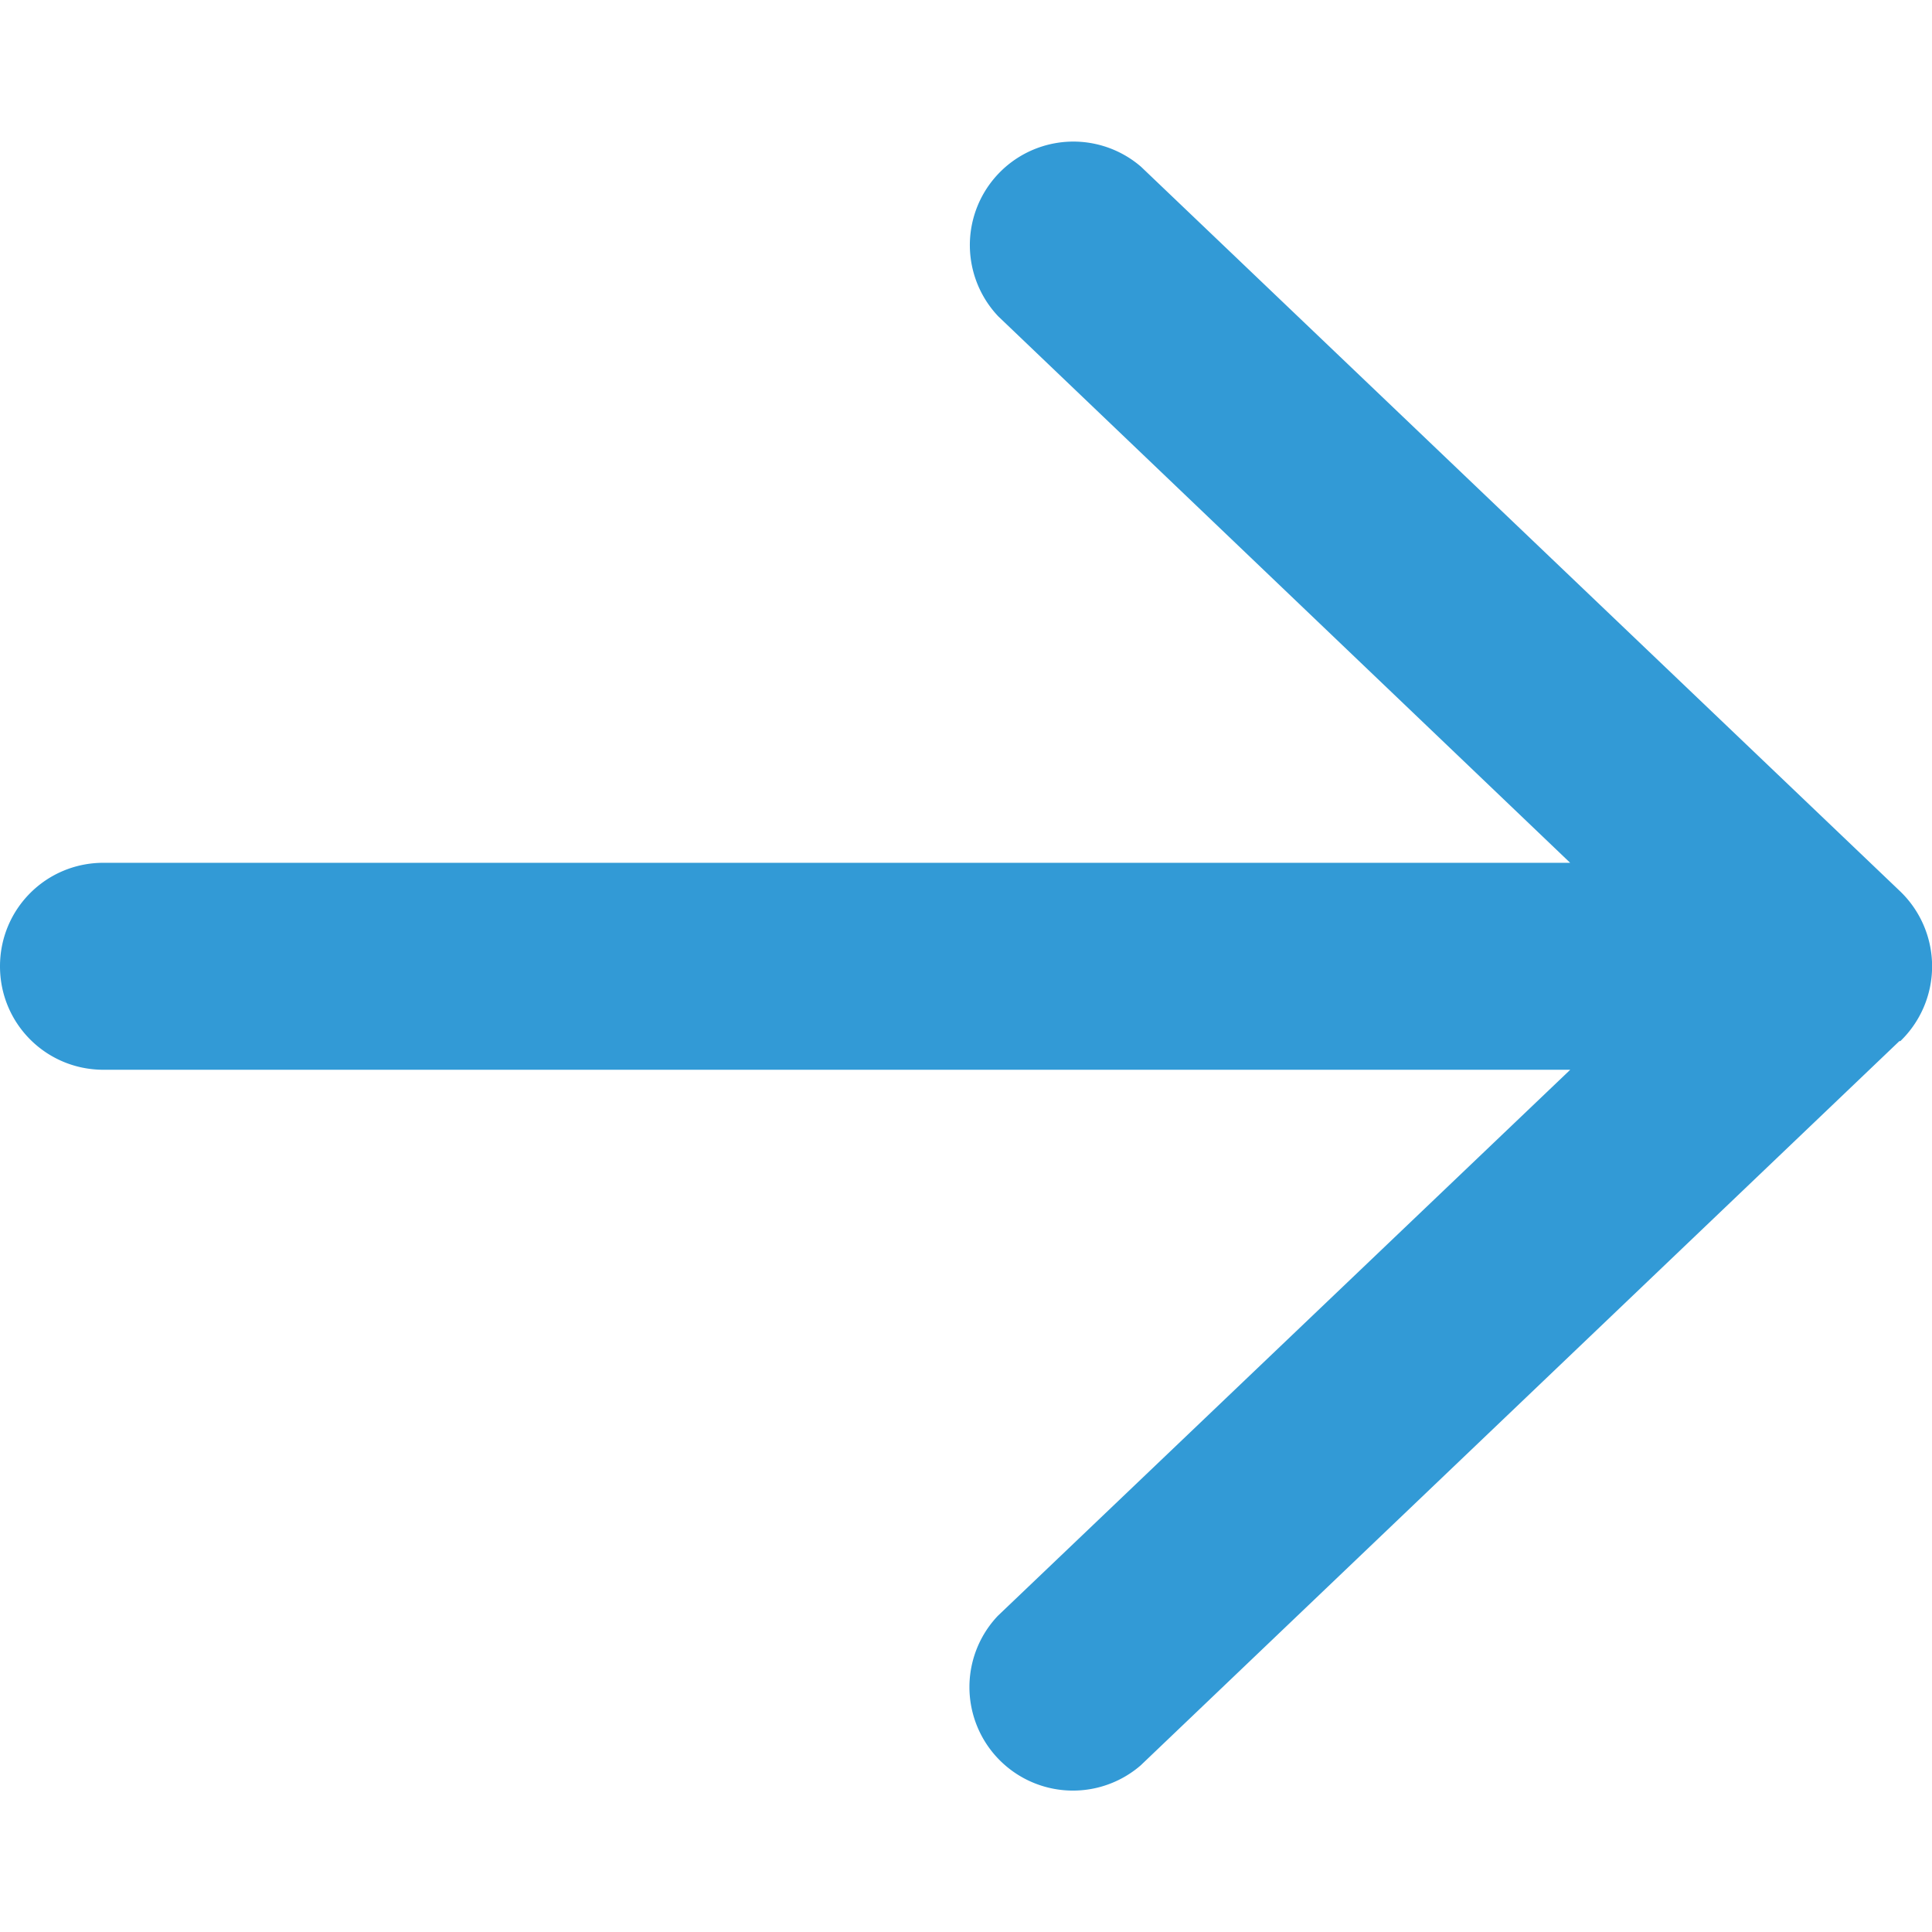
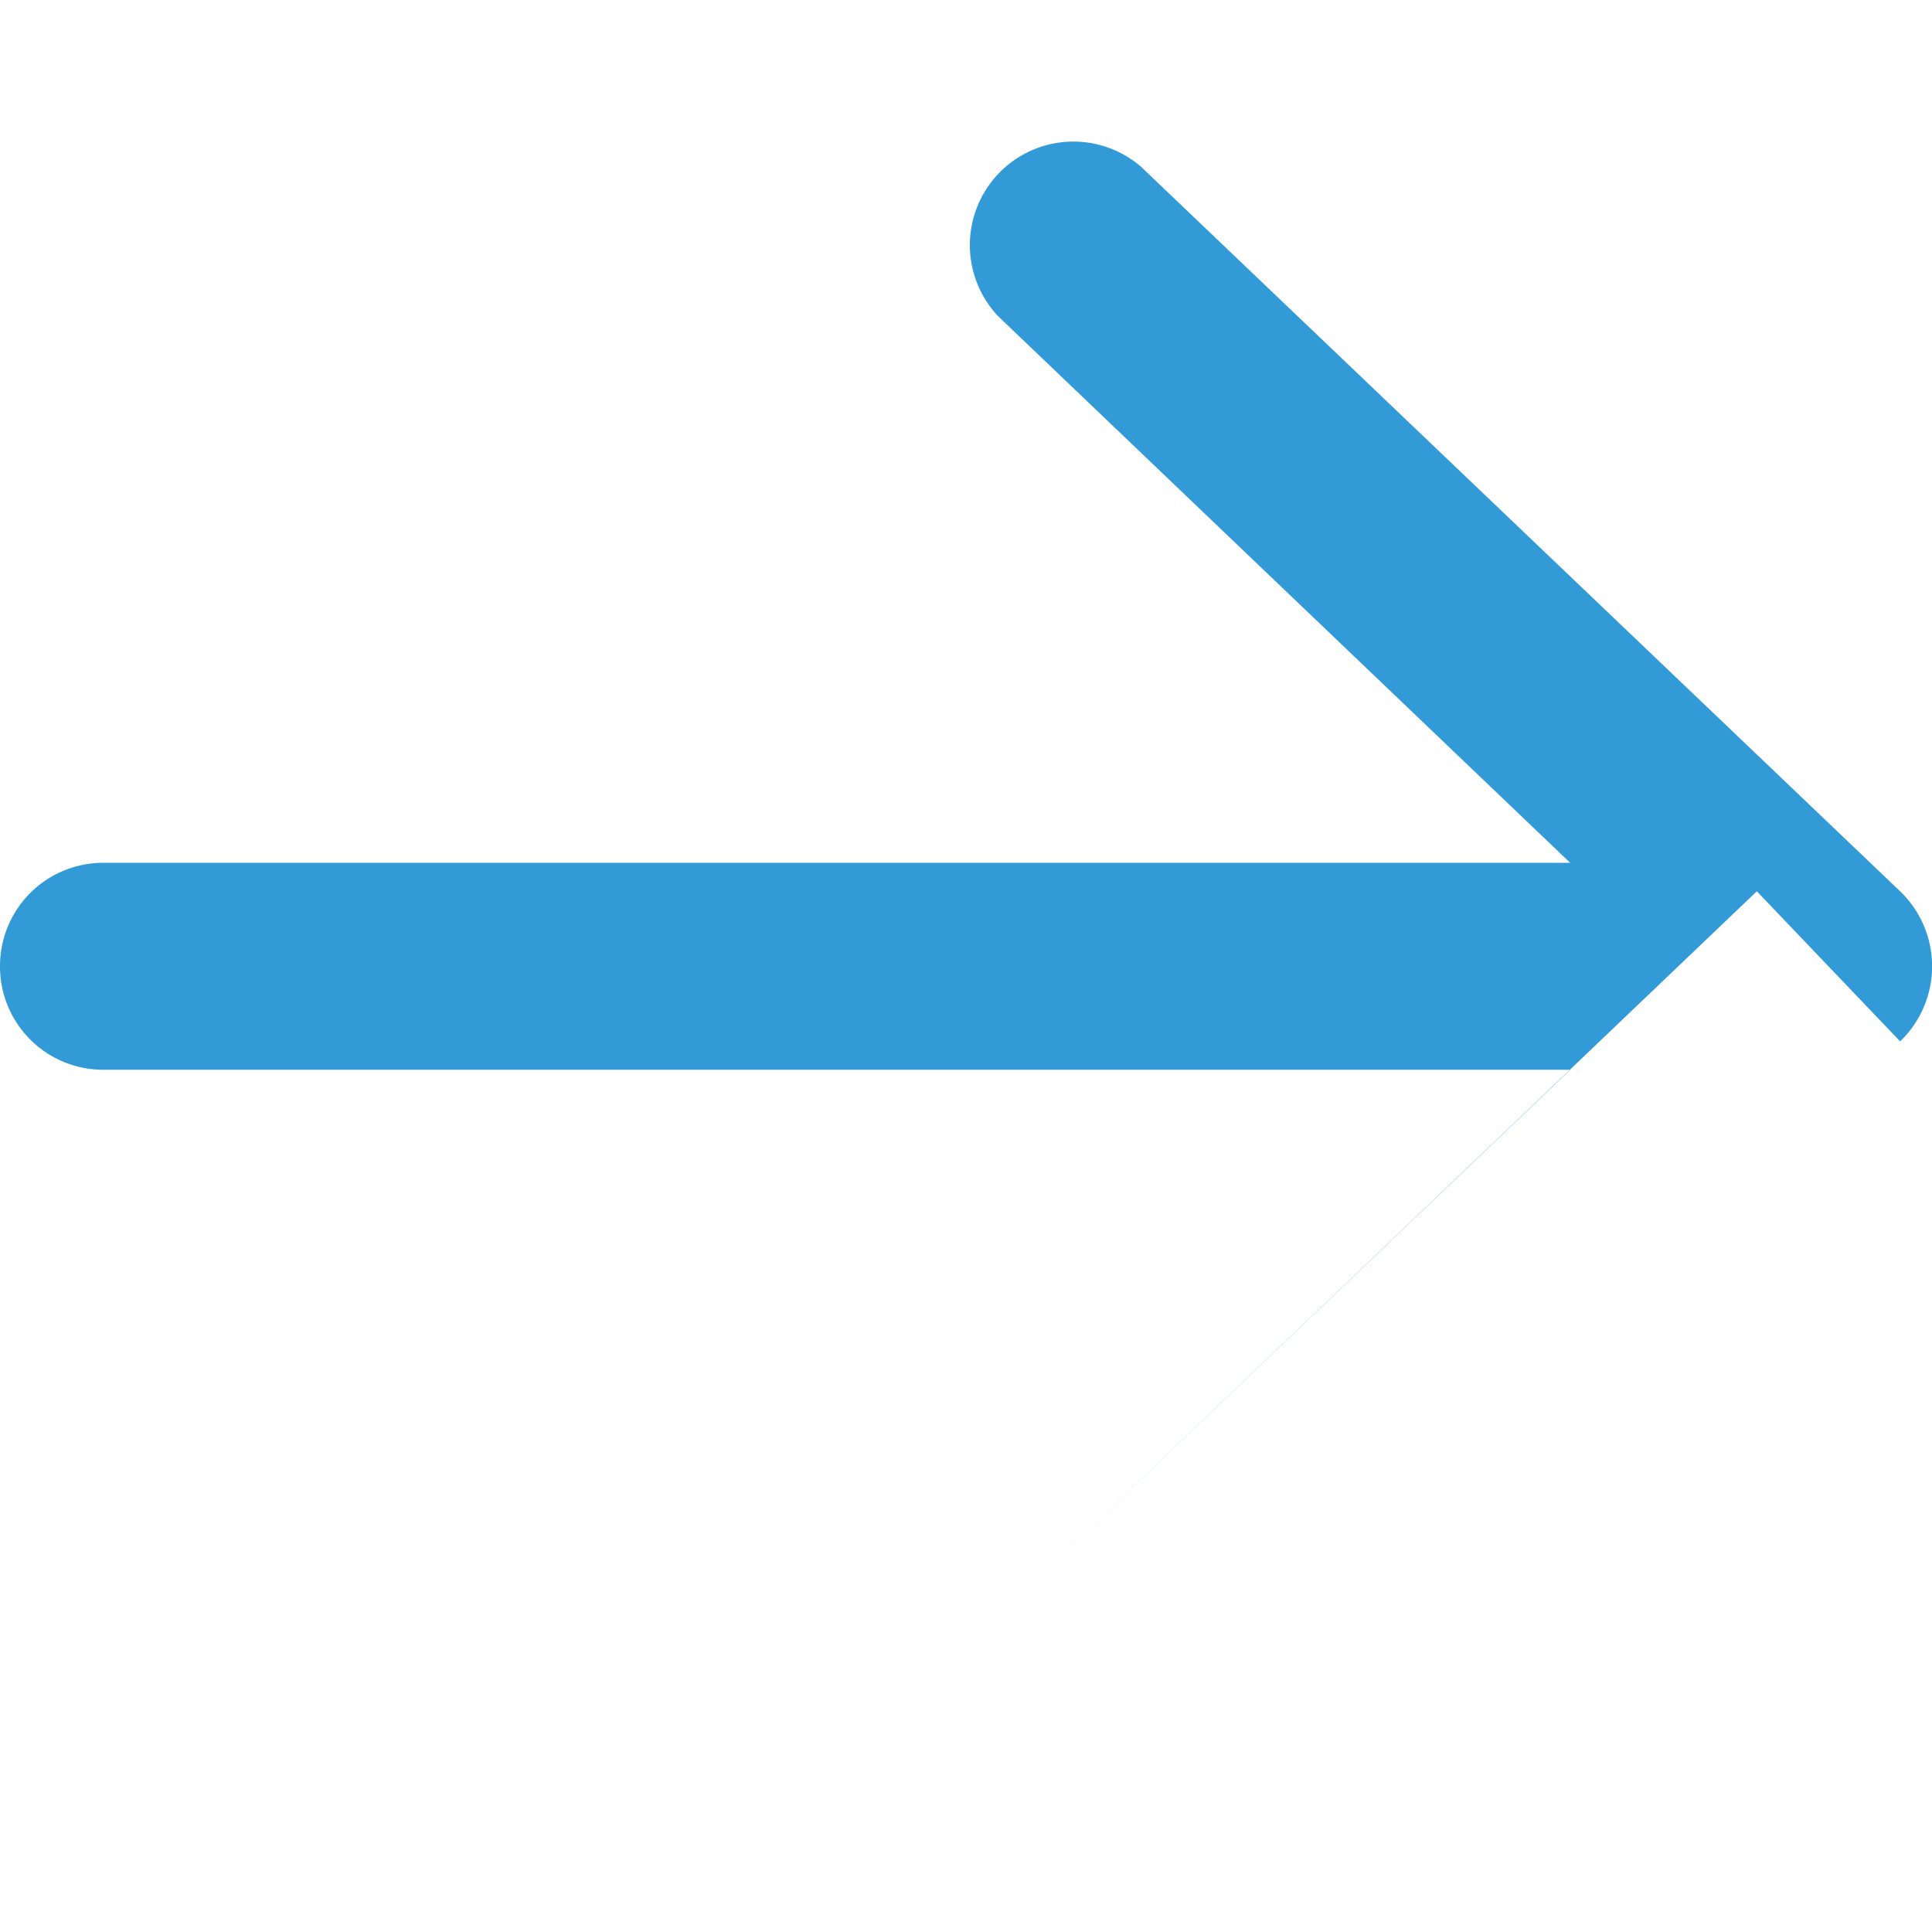
<svg xmlns="http://www.w3.org/2000/svg" width="24" height="24" fill="none">
-   <path d="M23.604 12.936a1.292 1.292 0 0 0 0-1.864l-9.429-9a1.286 1.286 0 0 0-1.773 1.859l7.103 6.787H1.285C.574 10.718 0 11.29 0 12.004c0 .712.573 1.285 1.286 1.285h18.22l-7.11 6.783a1.286 1.286 0 0 0 1.774 1.858l9.428-9 .006.006z" fill="#329AD6" />
+   <path d="M23.604 12.936a1.292 1.292 0 0 0 0-1.864l-9.429-9a1.286 1.286 0 0 0-1.773 1.859l7.103 6.787H1.285C.574 10.718 0 11.29 0 12.004c0 .712.573 1.285 1.286 1.285h18.22l-7.11 6.783l9.428-9 .006.006z" fill="#329AD6" />
</svg>